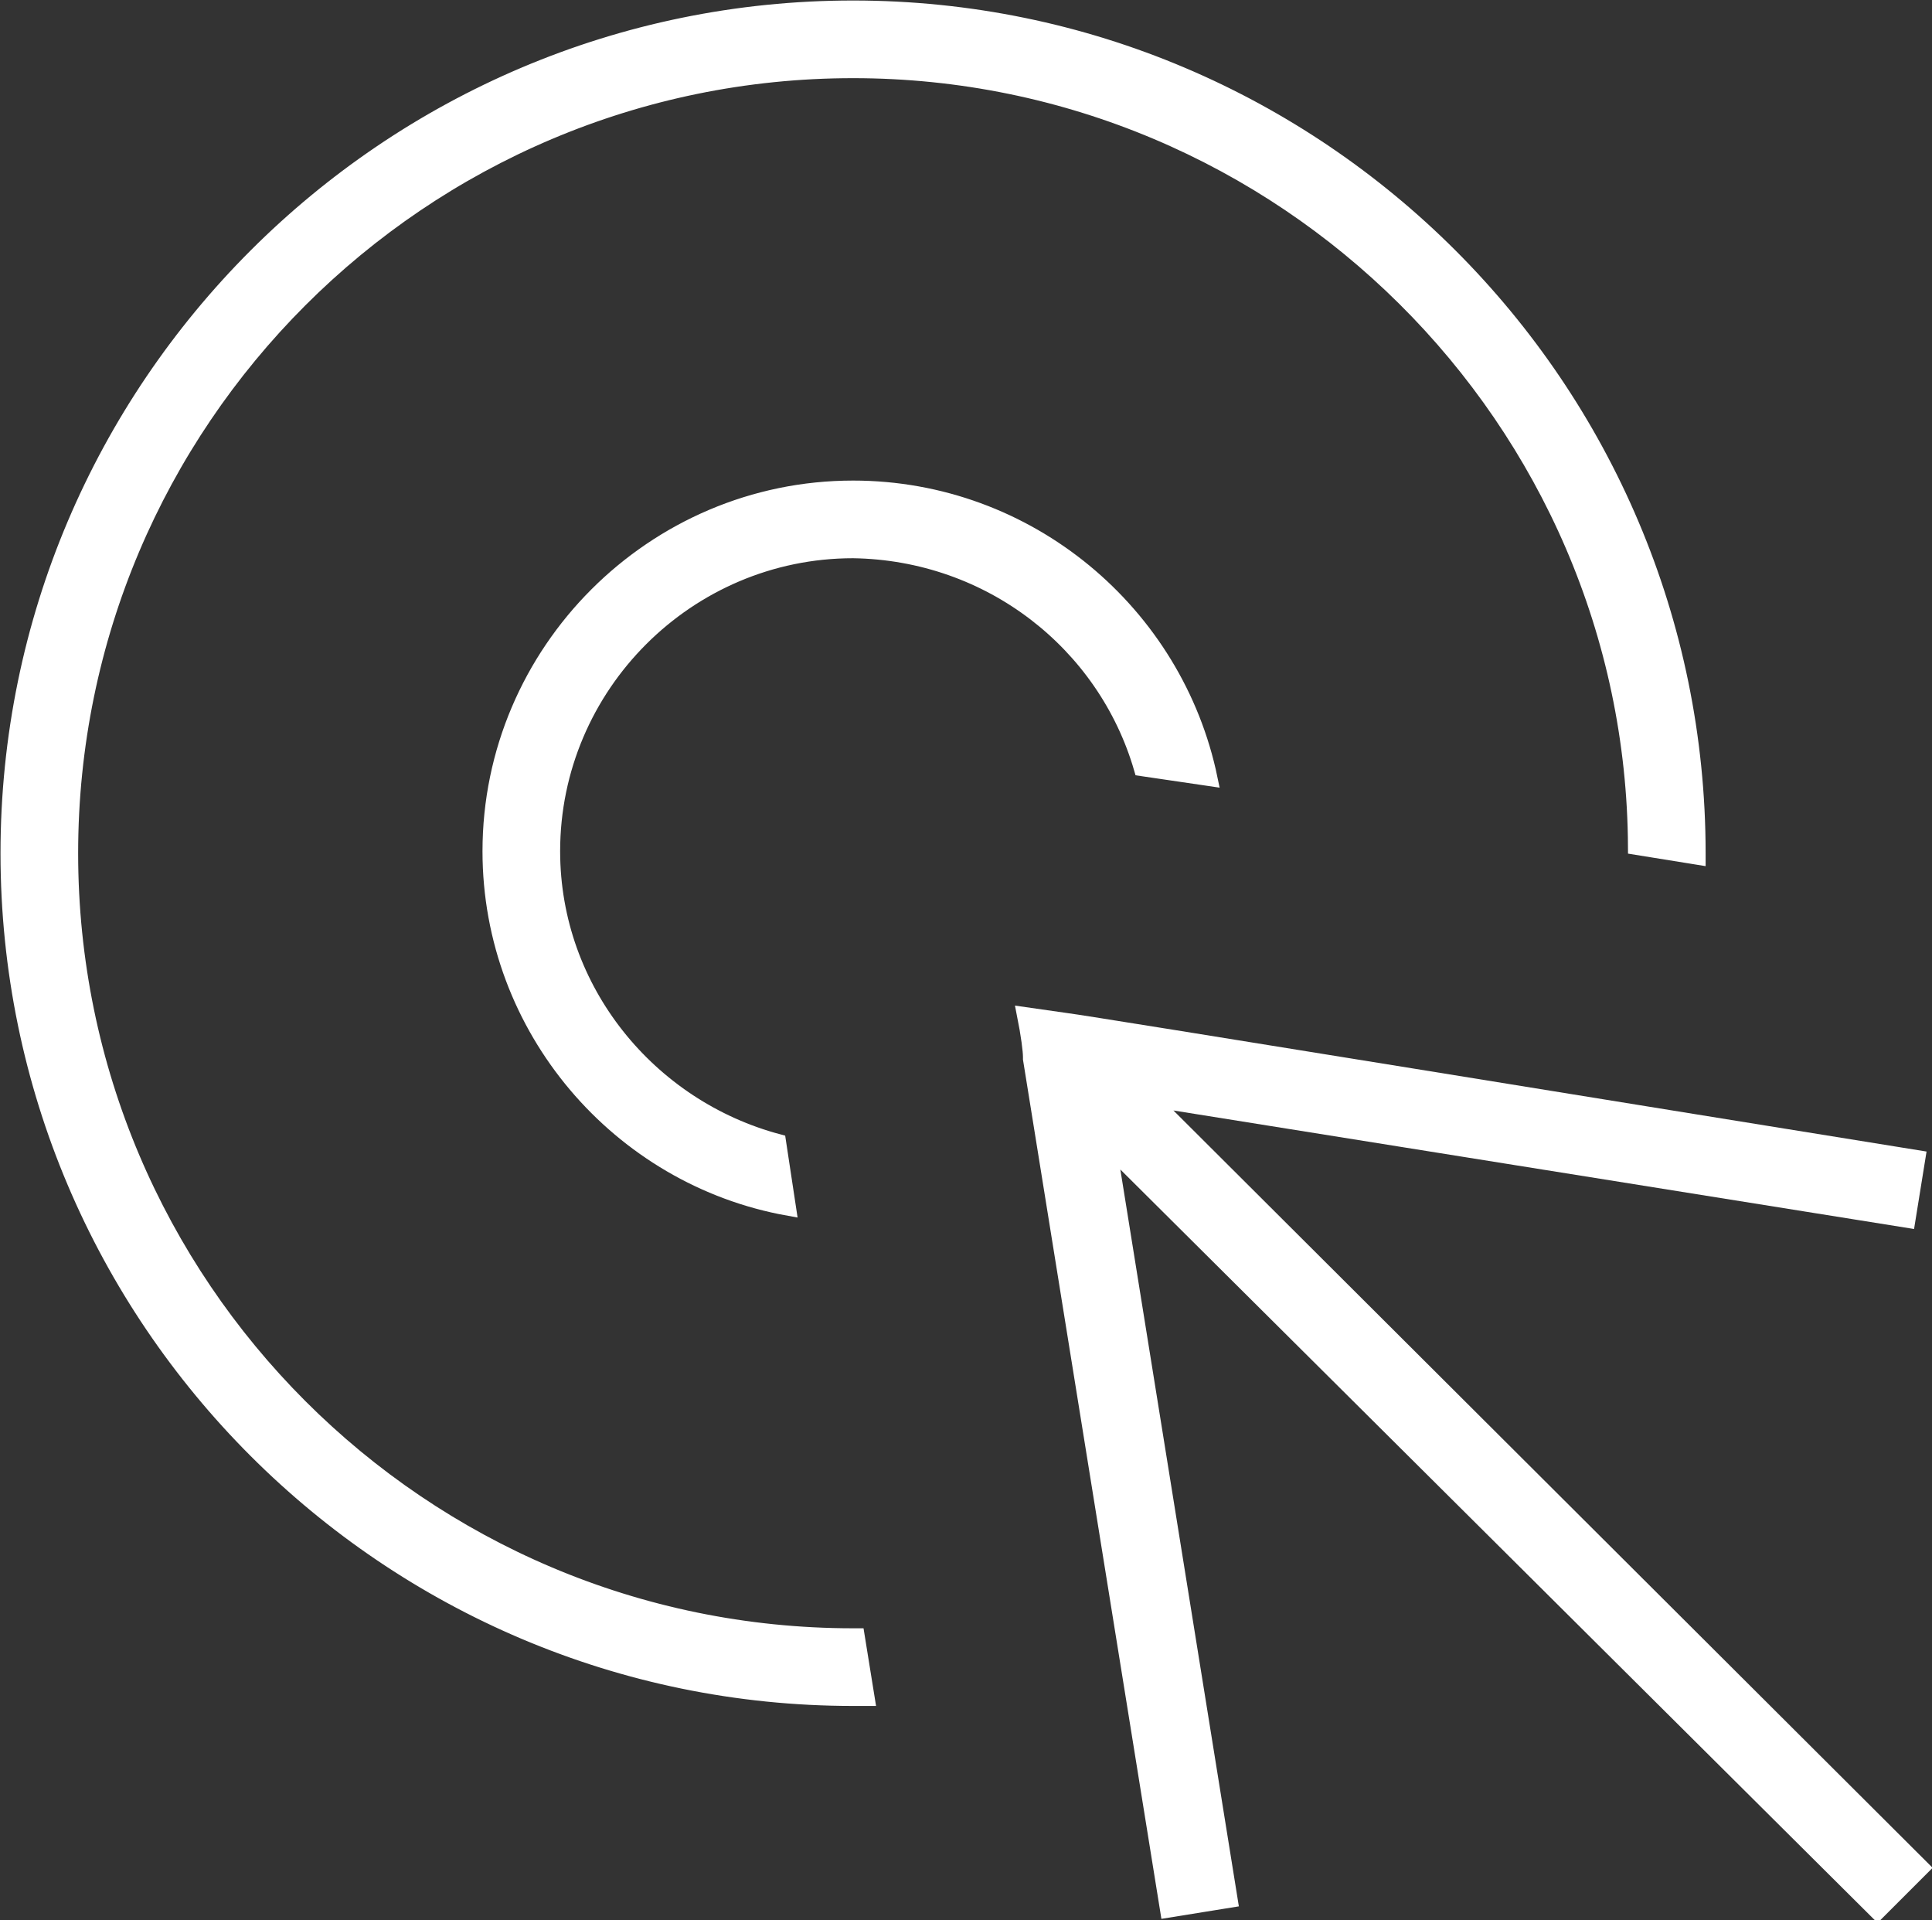
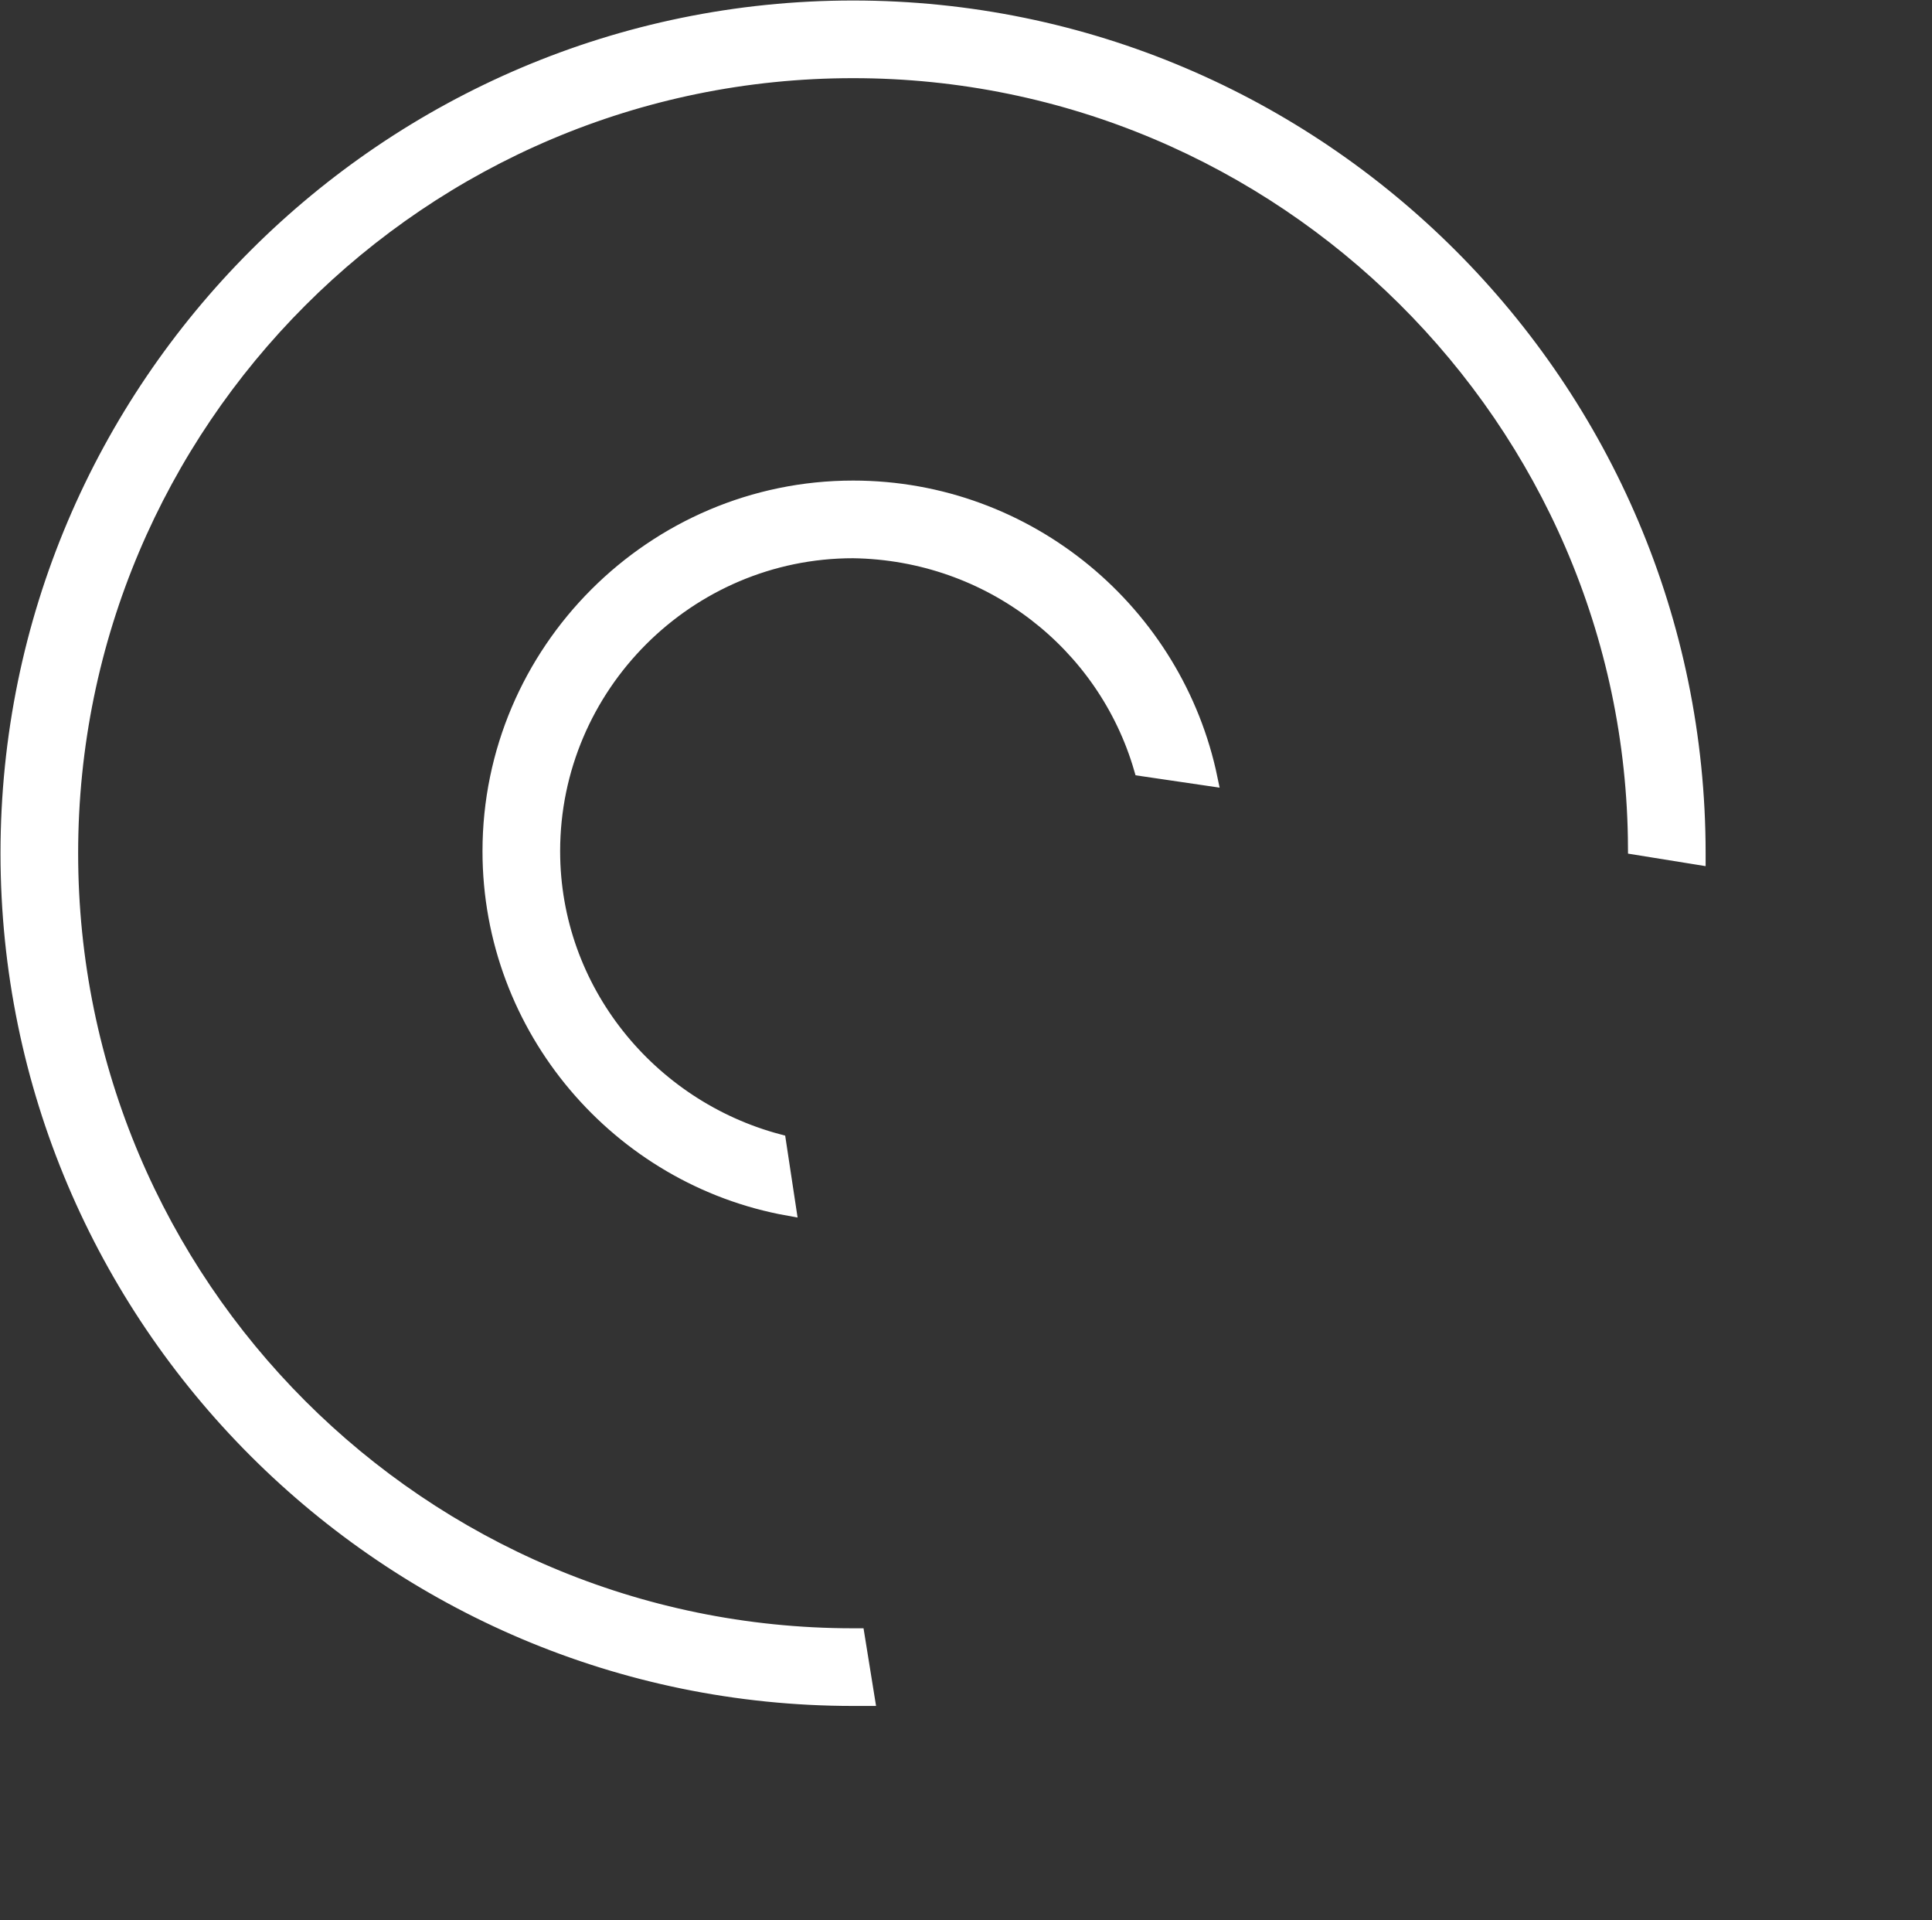
<svg xmlns="http://www.w3.org/2000/svg" version="1.1" id="Lager_3" x="0" y="0" viewBox="0 0 95.8 95.2" xml:space="preserve">
  <rect x="0" y="0" width="95.8" height="95.2" fill="#333333" stroke="none" />
  <style>.st0{fill:#fff;stroke:#fff;stroke-width:.75;stroke-miterlimit:10}</style>
  <path class="st0" d="M56.6 38.1l3.4.5c-1.7-8.2-9-14.4-17.7-14.4-9.9 0-18 8.1-18 18 0 8.8 6.4 16.2 14.8 17.7l-.5-3.3c-6.4-1.7-11.2-7.5-11.2-14.4 0-8.2 6.7-14.9 14.9-14.9 6.8.1 12.5 4.6 14.3 10.8z" />
  <path class="st0" d="M81.1 42l3.1.5v-.2C84.2 19.2 65.4.4 42.3.4S.4 19.2.4 42.3c0 23.1 18.8 41.9 41.9 41.9h.7l-.5-3.1h-.2c-21.4 0-38.8-17.4-38.8-38.8S20.9 3.5 42.3 3.5C63.6 3.5 81 20.8 81.1 42z" />
-   <path class="st0" d="M57.1 54.5l37.5 6 .5-3.1c-11.2-1.8-41.3-6.7-42.2-6.8l-2.1-.3c.2 1 .3 1.8.3 2.1v.1l6.8 42.2 3.1-.5-6-37.3 38.1 37.9 2.2-2.2-38.2-38.1z" />
</svg>